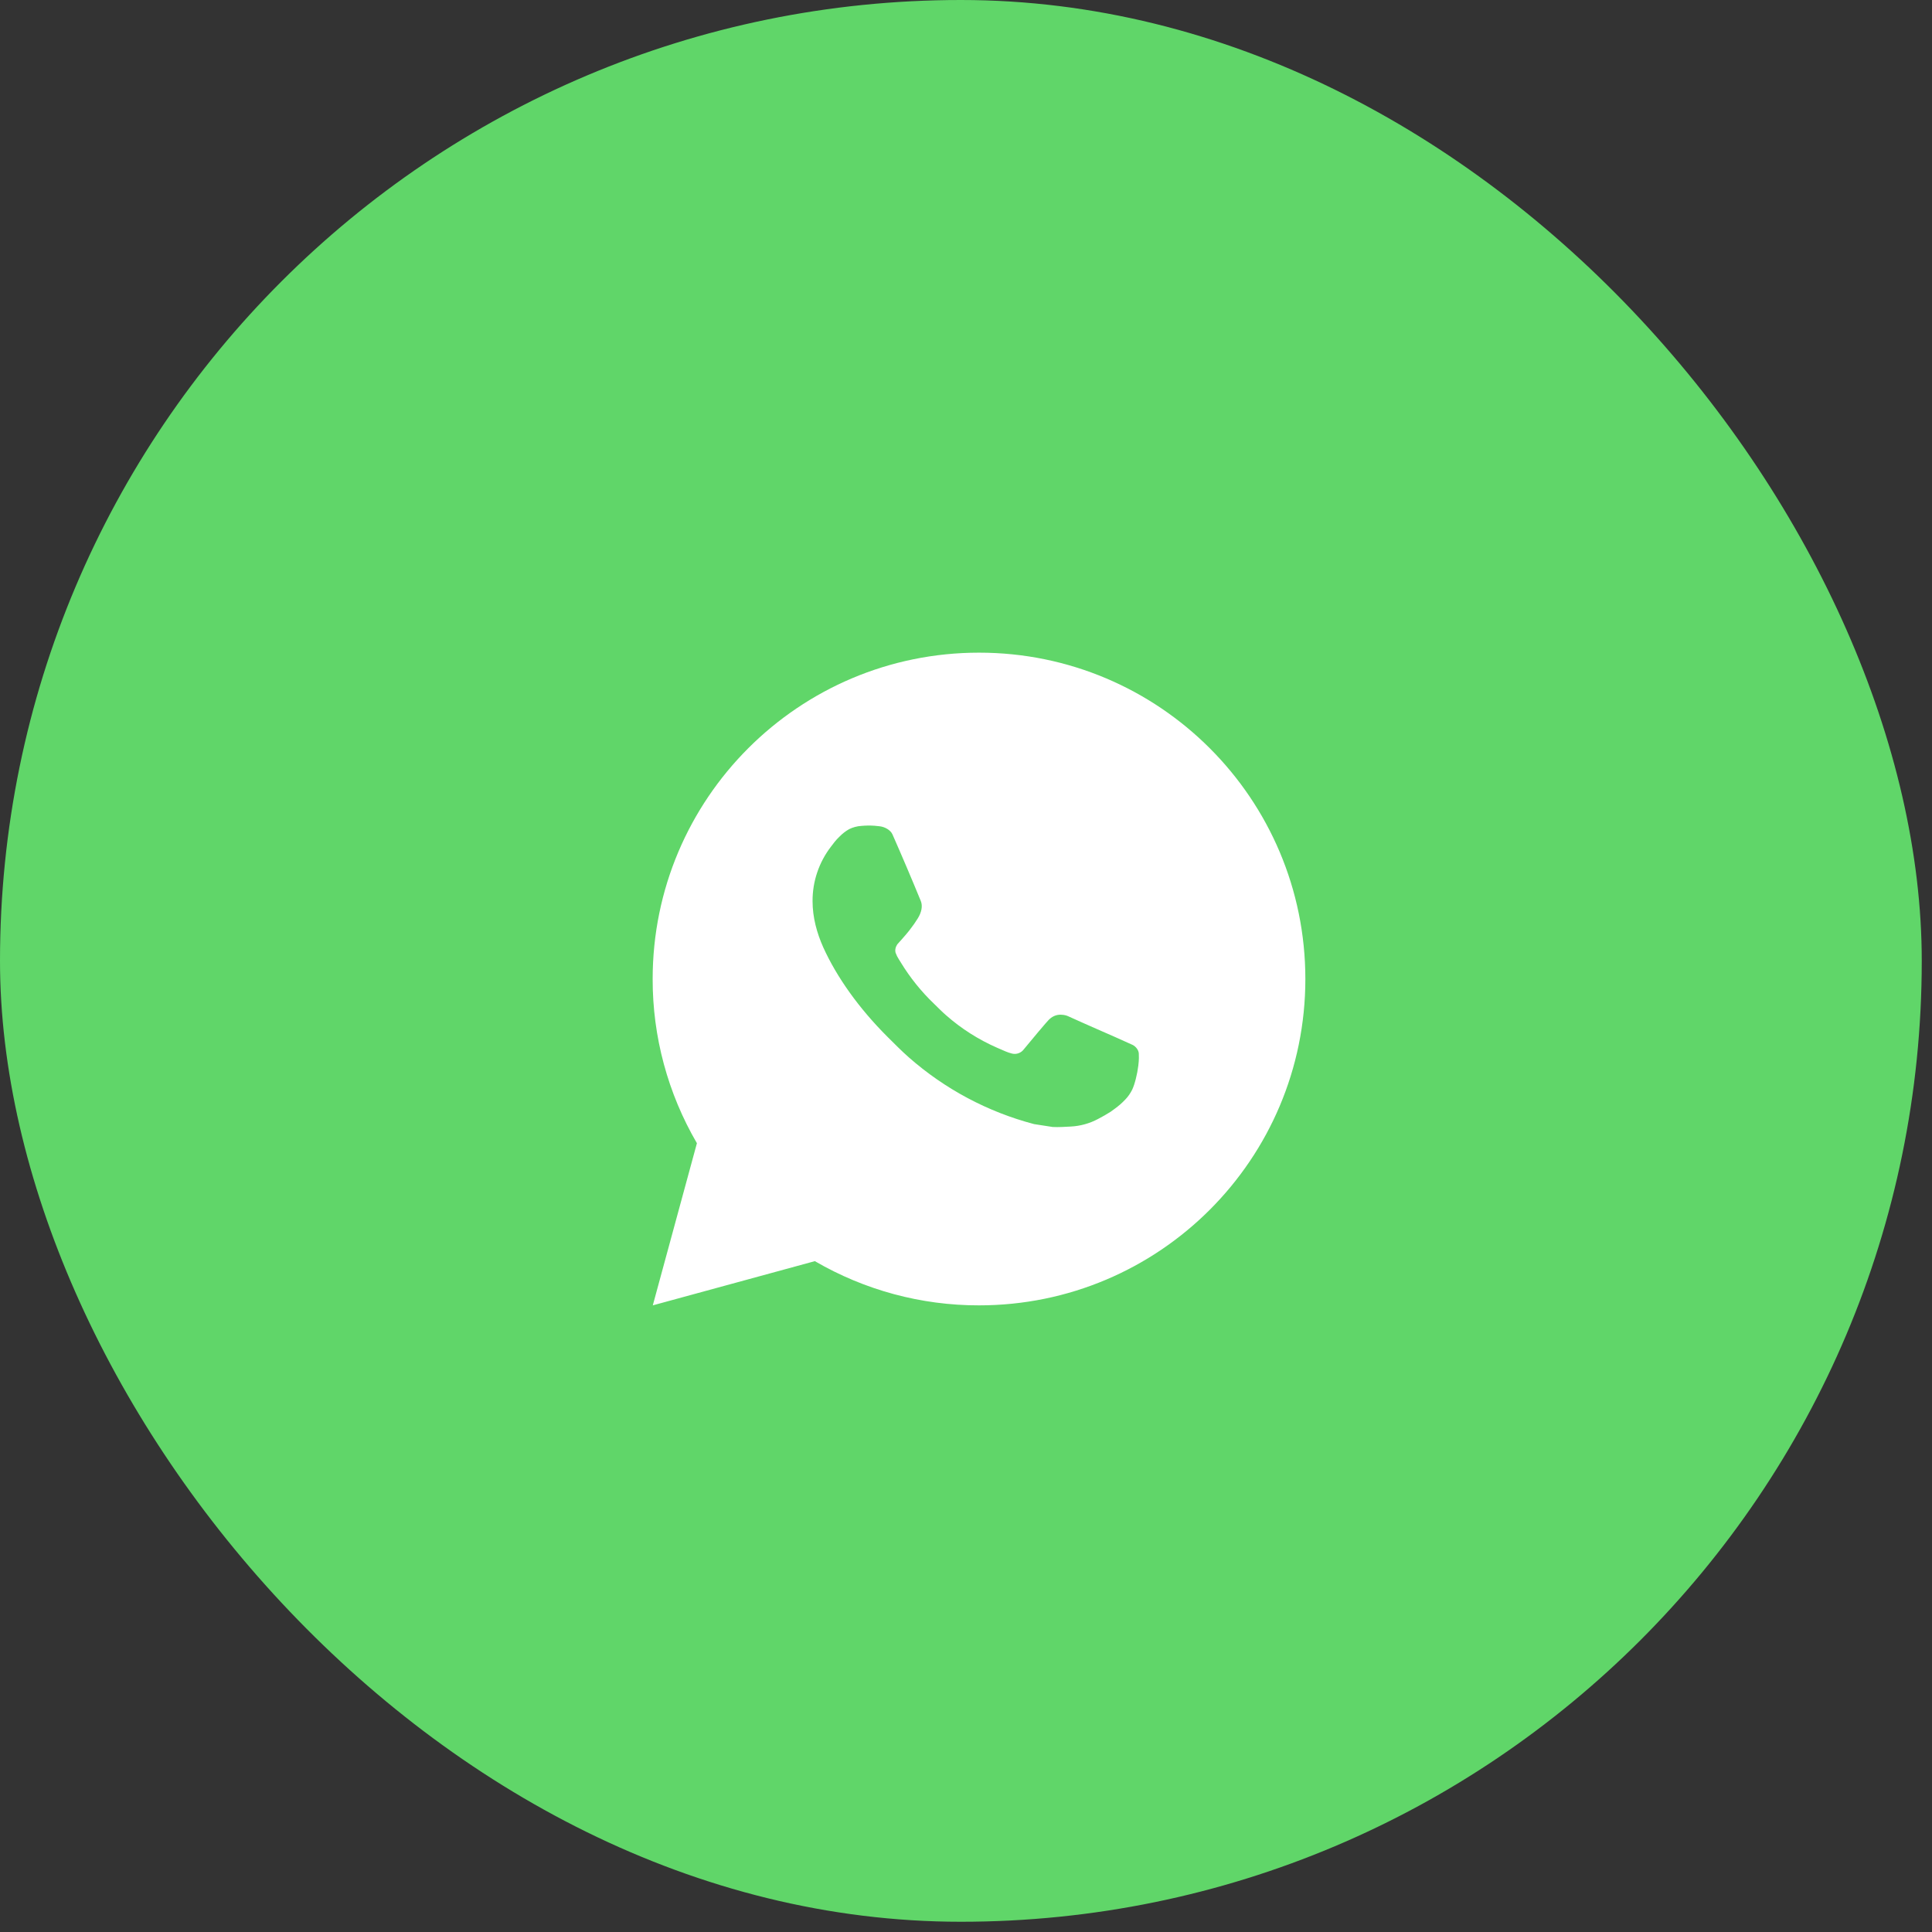
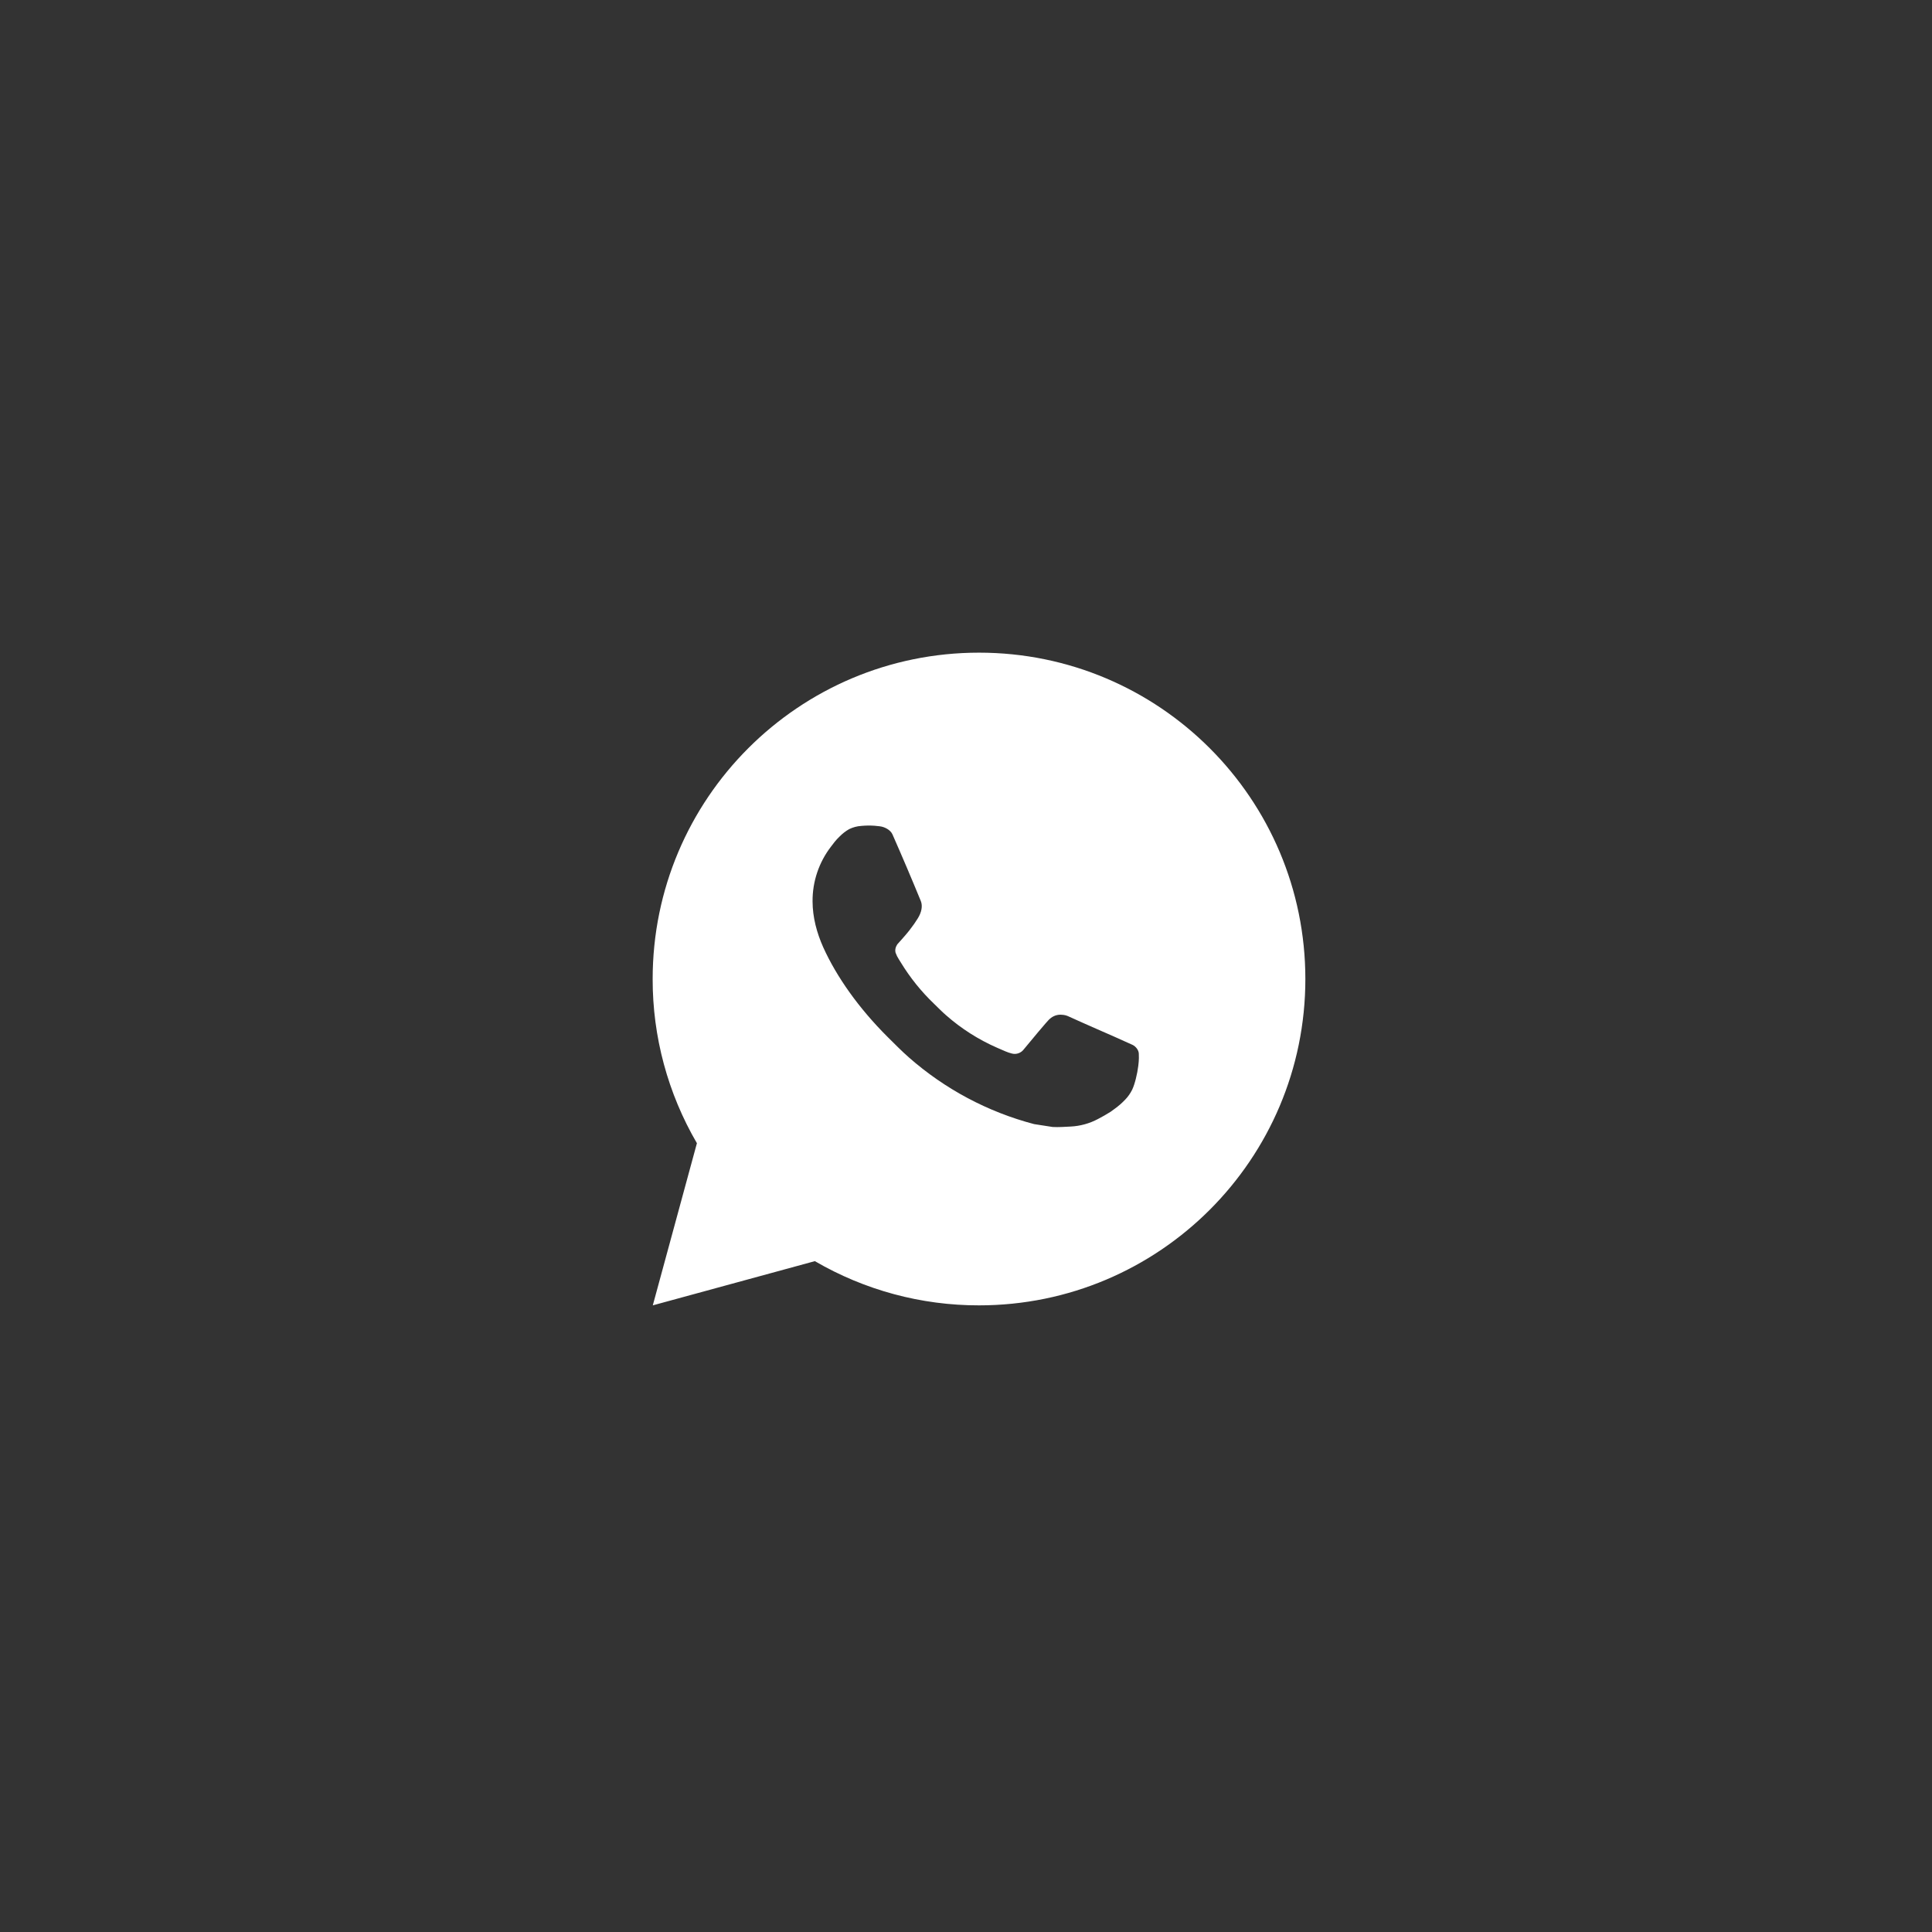
<svg xmlns="http://www.w3.org/2000/svg" width="43" height="43" viewBox="0 0 43 43" fill="none">
  <rect x="0" y="0" width="43" height="43" fill="#333333" stroke="none" />
-   <rect data-figma-bg-blur-radius="2.25965" width="42.772" height="42.772" rx="21.386" fill="#60D669" />
  <path d="M21.79 14.526C25.801 14.526 29.053 17.778 29.053 21.79C29.053 25.801 25.801 29.053 21.79 29.053C20.506 29.055 19.245 28.715 18.136 28.069L14.529 29.053L15.511 25.444C14.864 24.335 14.524 23.074 14.526 21.79C14.526 17.778 17.778 14.526 21.79 14.526ZM19.314 18.376L19.169 18.382C19.075 18.388 18.983 18.413 18.899 18.454C18.82 18.499 18.748 18.555 18.685 18.62C18.598 18.702 18.549 18.773 18.496 18.842C18.227 19.191 18.082 19.62 18.085 20.061C18.086 20.417 18.179 20.763 18.324 21.087C18.621 21.742 19.11 22.436 19.755 23.079C19.911 23.233 20.063 23.389 20.227 23.533C21.029 24.239 21.984 24.748 23.016 25.019L23.429 25.083C23.563 25.09 23.698 25.08 23.833 25.073C24.044 25.062 24.251 25.005 24.438 24.905C24.533 24.856 24.625 24.803 24.716 24.746C24.716 24.746 24.747 24.725 24.807 24.68C24.905 24.608 24.965 24.556 25.046 24.471C25.107 24.408 25.158 24.335 25.199 24.252C25.256 24.133 25.312 23.907 25.335 23.719C25.353 23.576 25.348 23.497 25.346 23.448C25.343 23.371 25.278 23.29 25.208 23.256L24.785 23.066C24.785 23.066 24.153 22.791 23.767 22.615C23.726 22.598 23.683 22.588 23.639 22.586C23.589 22.58 23.539 22.586 23.491 22.602C23.444 22.618 23.401 22.644 23.364 22.678C23.361 22.676 23.312 22.718 22.787 23.354C22.757 23.395 22.715 23.425 22.668 23.442C22.62 23.459 22.568 23.461 22.52 23.448C22.472 23.436 22.426 23.42 22.381 23.401C22.291 23.363 22.259 23.348 22.198 23.322C21.781 23.14 21.395 22.895 21.054 22.594C20.962 22.514 20.877 22.427 20.79 22.342C20.504 22.069 20.255 21.759 20.049 21.421L20.006 21.352C19.976 21.306 19.951 21.256 19.932 21.203C19.905 21.097 19.977 21.011 19.977 21.011C19.977 21.011 20.153 20.818 20.235 20.713C20.315 20.611 20.383 20.513 20.426 20.442C20.512 20.304 20.539 20.163 20.494 20.053C20.29 19.556 20.08 19.062 19.863 18.57C19.82 18.473 19.693 18.403 19.578 18.39C19.539 18.385 19.5 18.381 19.46 18.378C19.363 18.372 19.265 18.373 19.168 18.381L19.314 18.376Z" fill="white" />
  <defs>
    <clipPath id="bgblur_0_3_468_clip_path" transform="translate(2.26 2.26)">
      <rect width="42.772" height="42.772" rx="21.386" />
    </clipPath>
  </defs>
</svg>